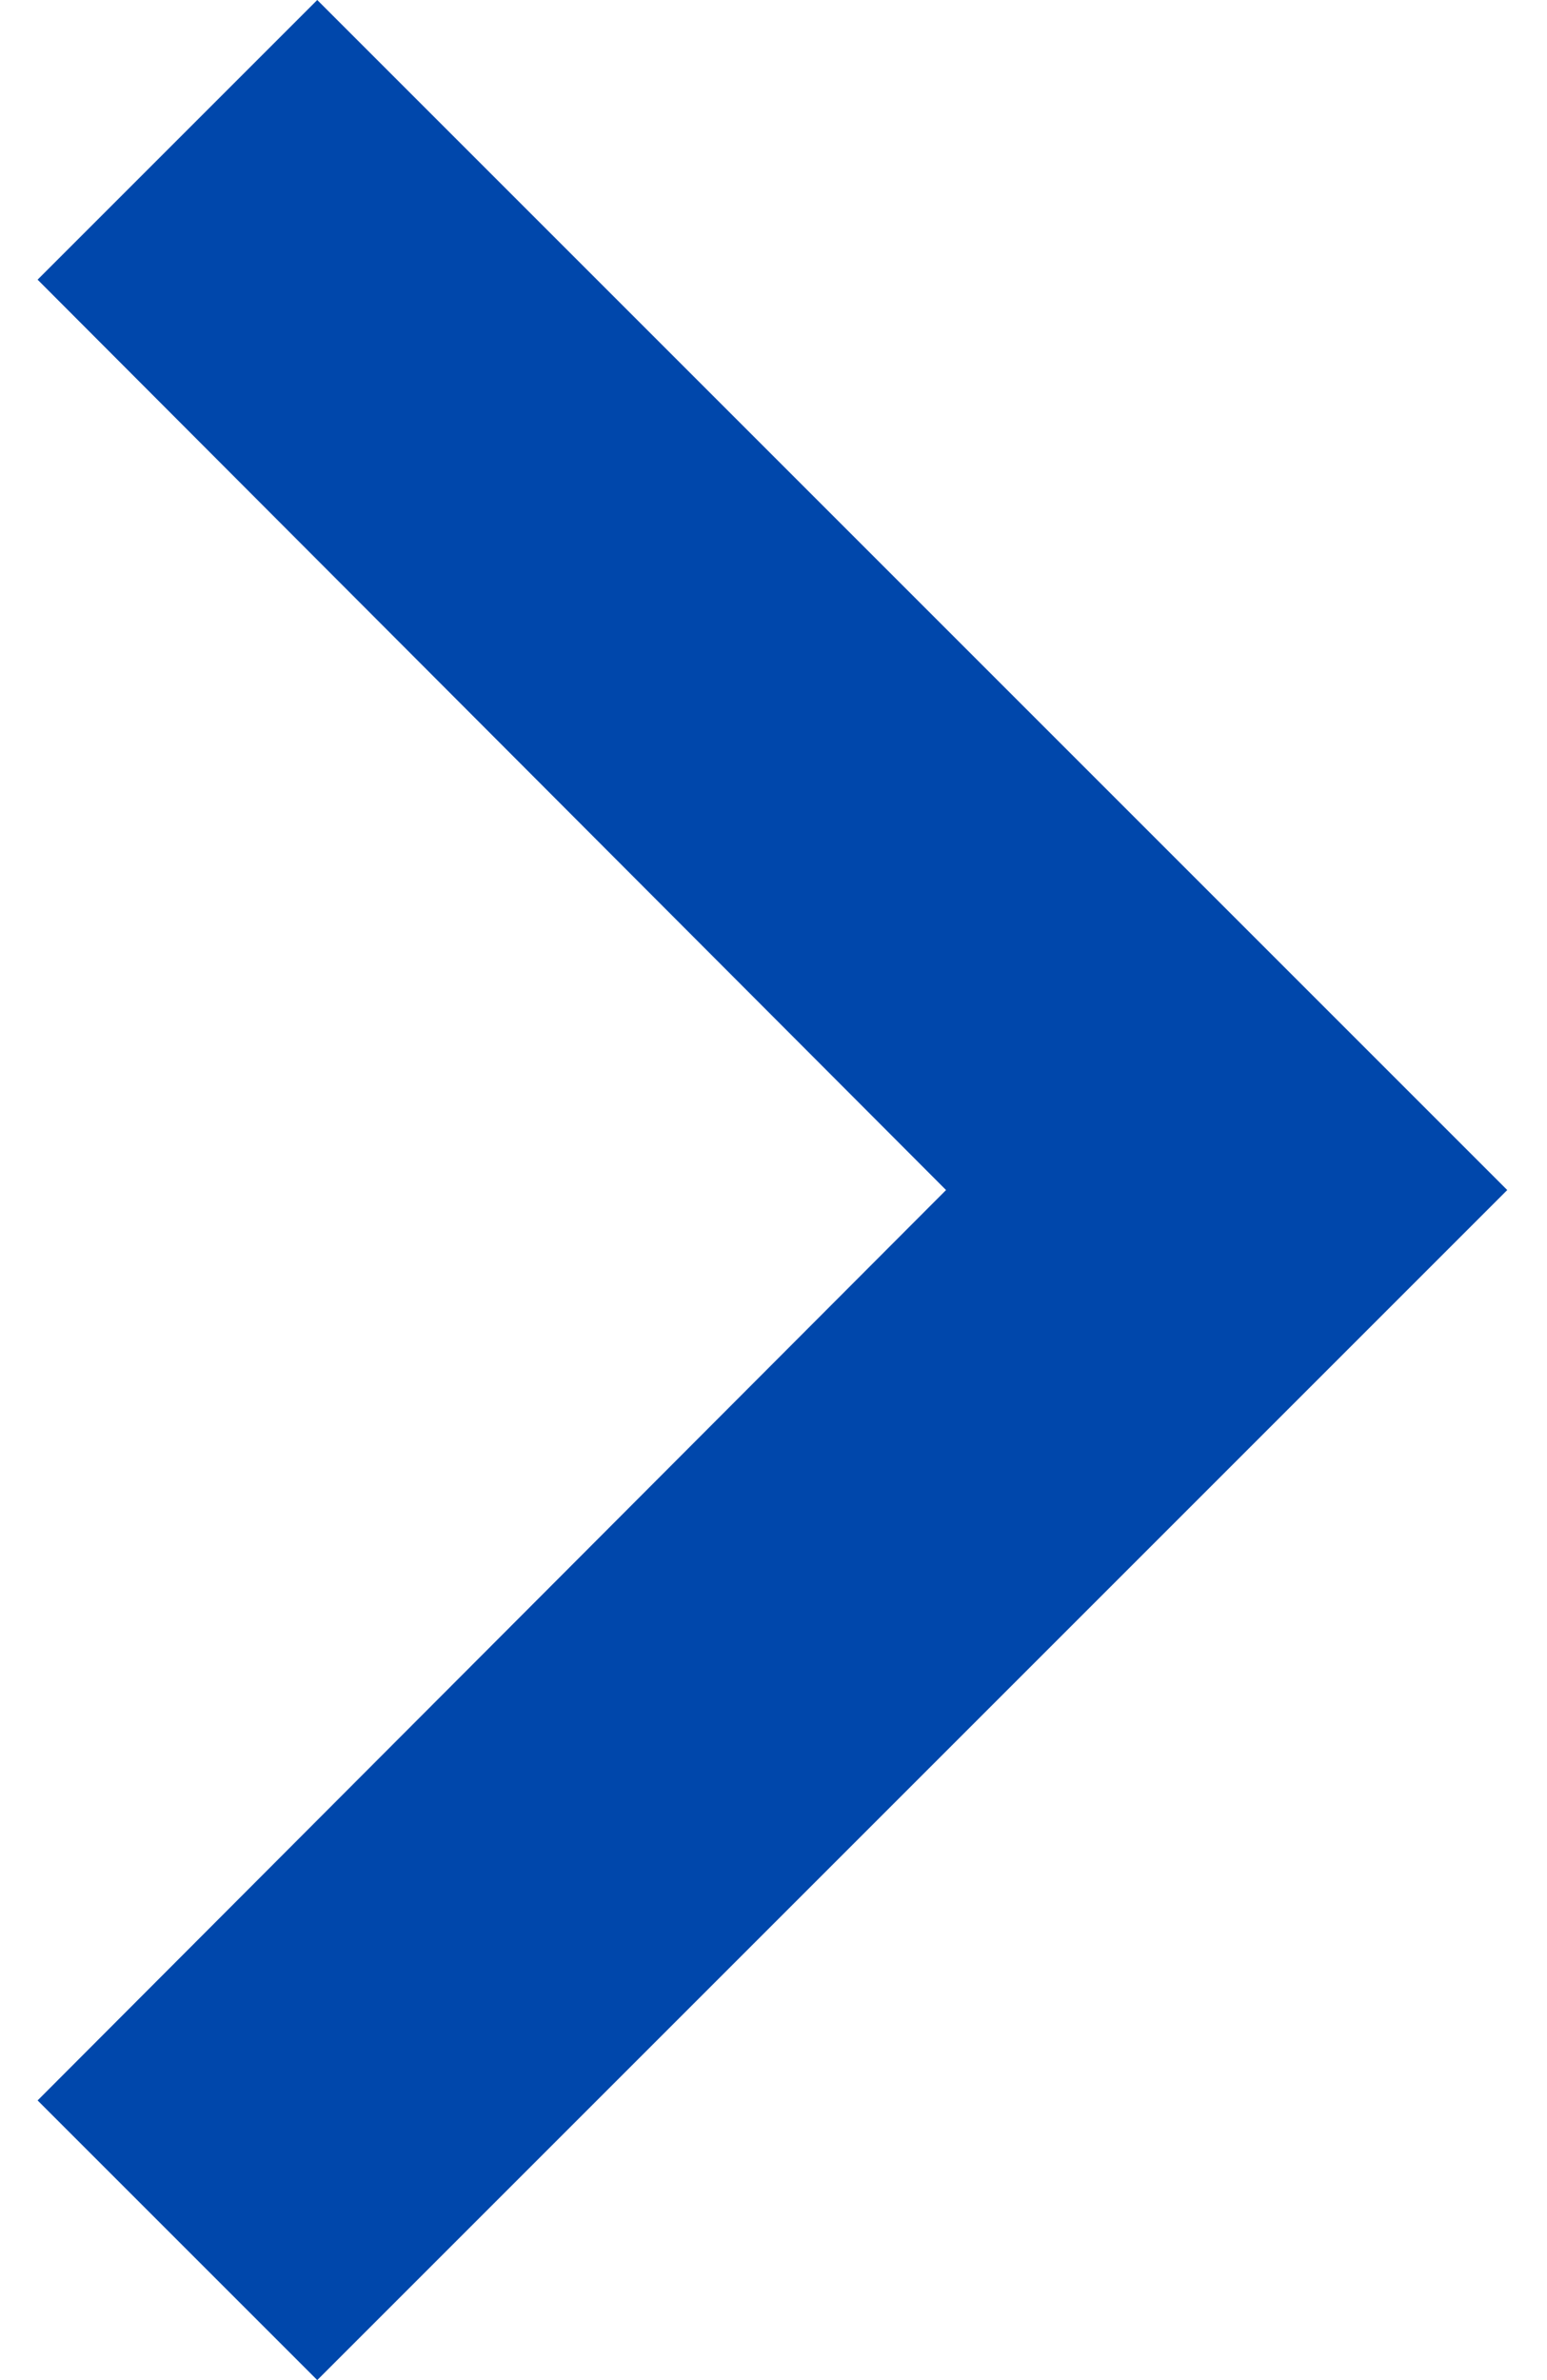
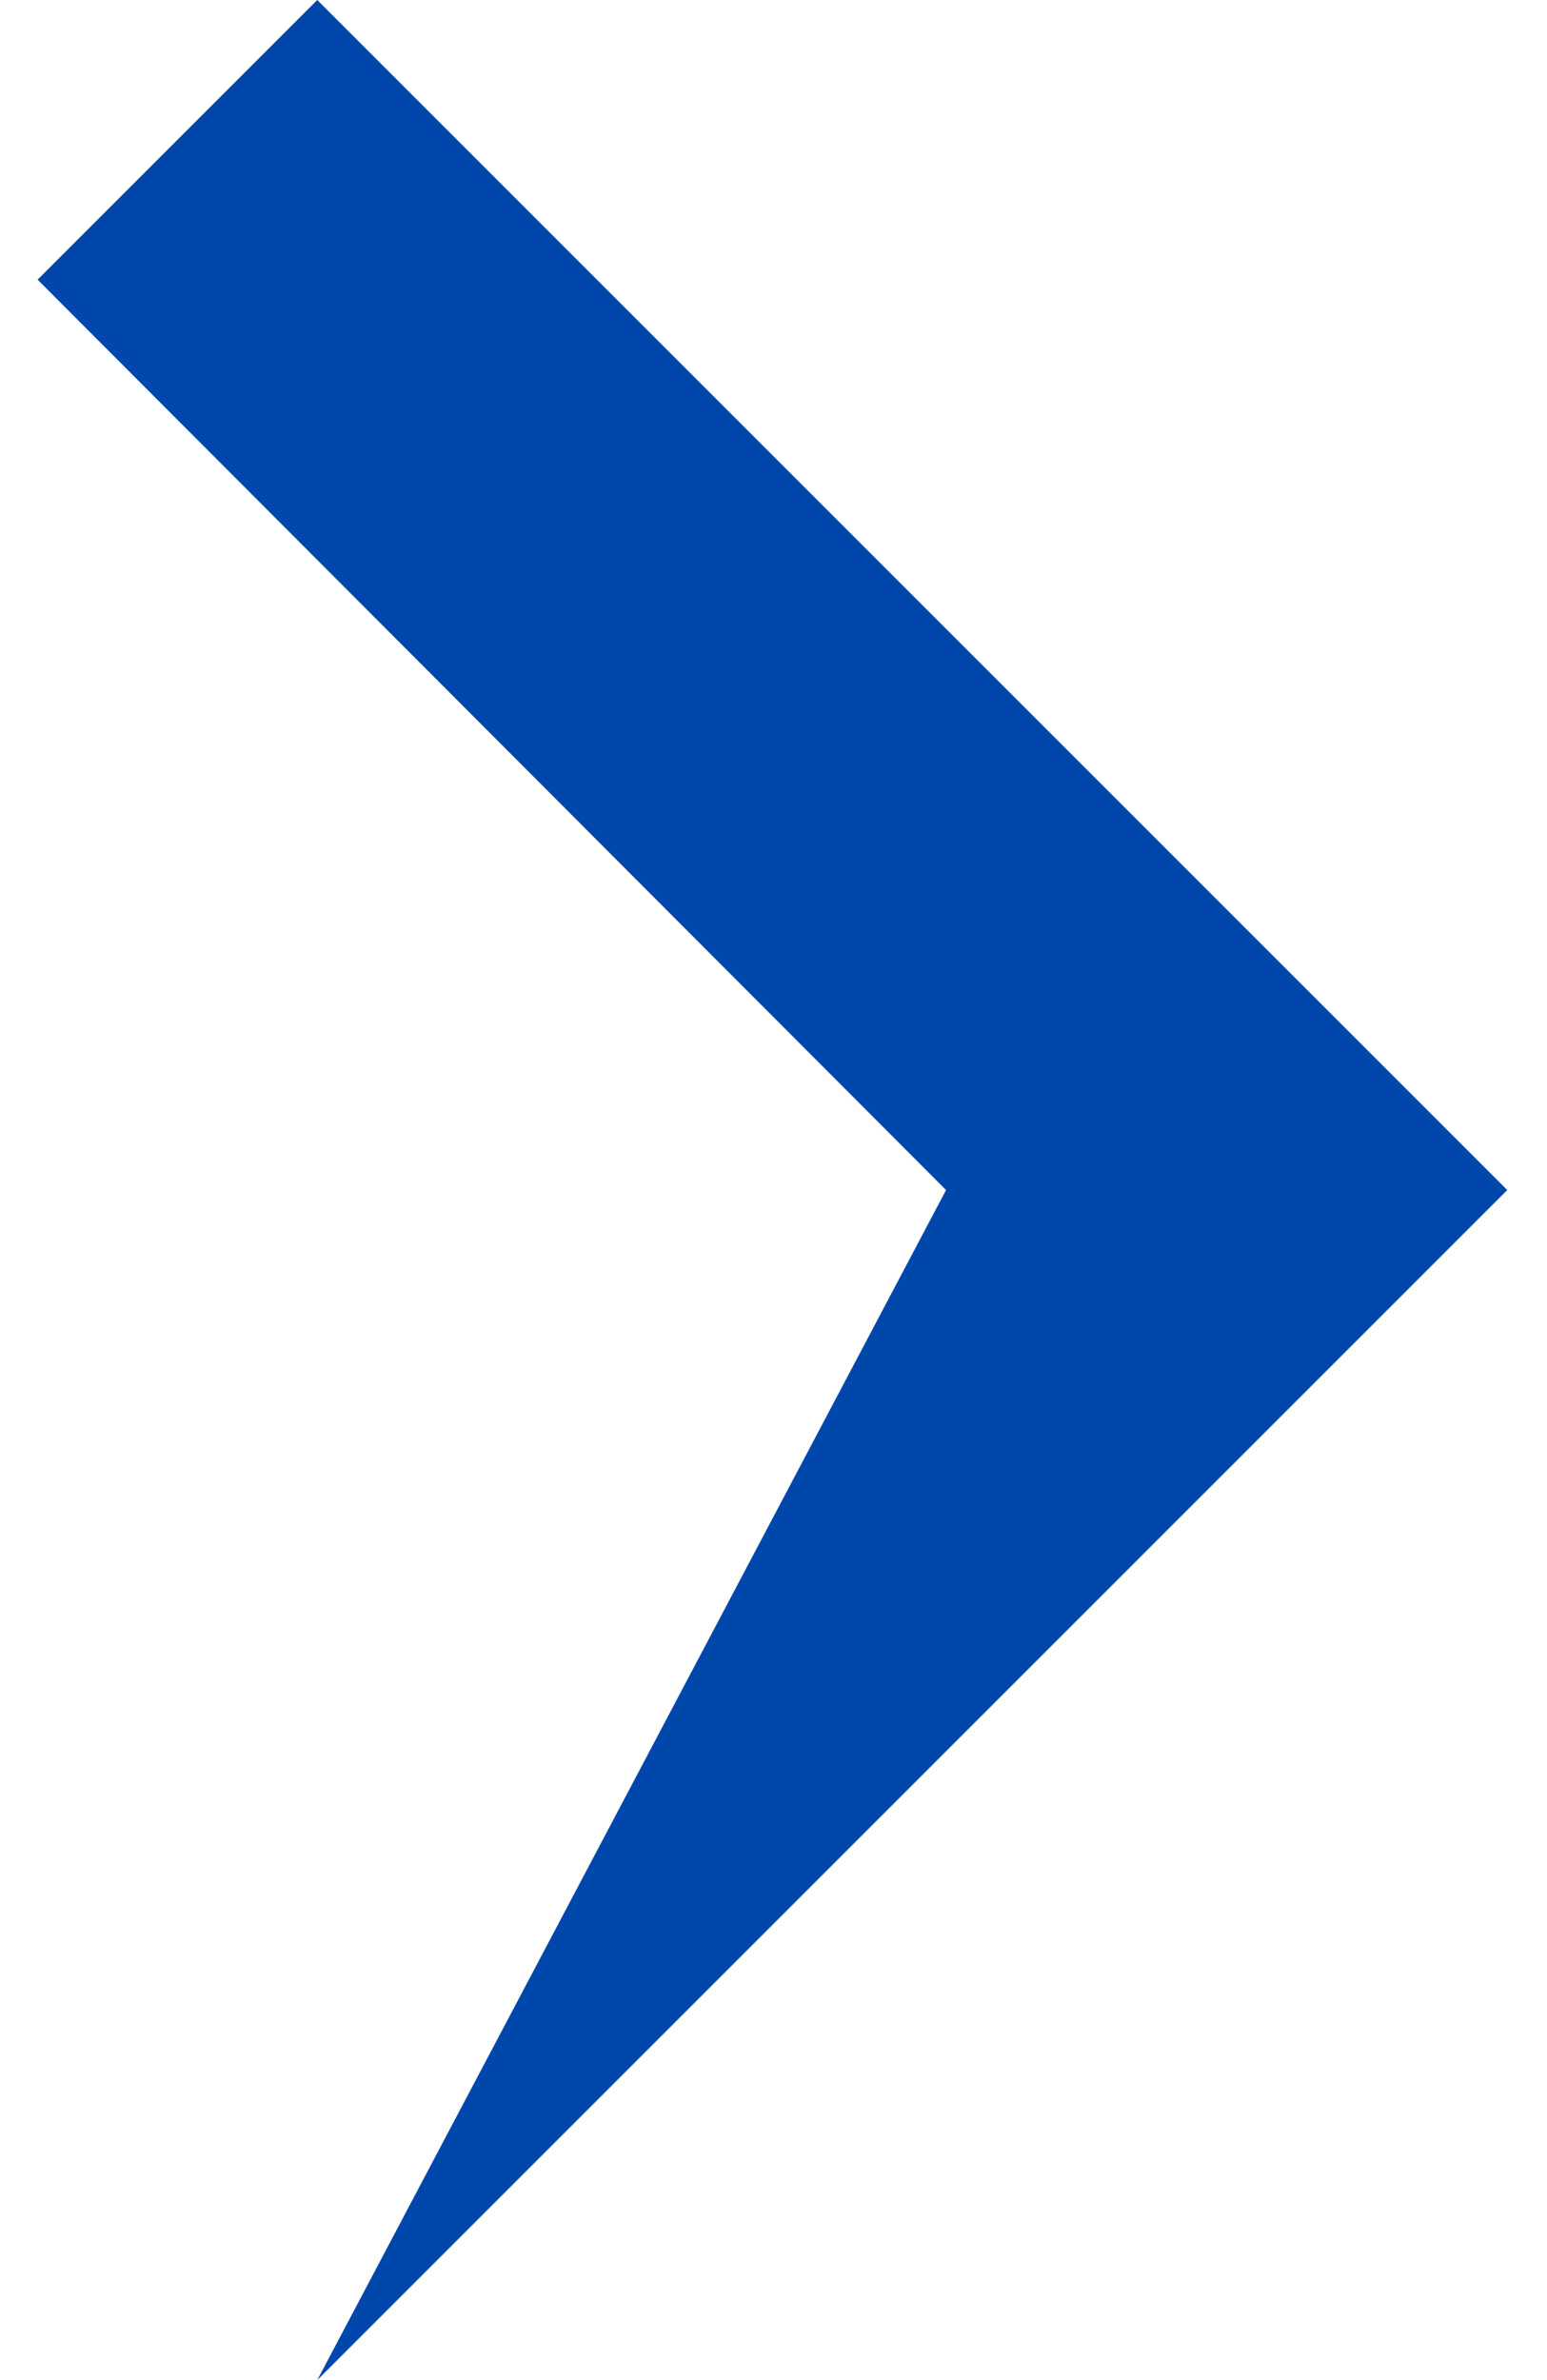
<svg xmlns="http://www.w3.org/2000/svg" width="13" height="20" viewBox="0 0 13 20" fill="none">
-   <path d="M2.666 0L0.316 2.35L7.95 10L0.316 17.65L2.666 20L12.666 10L2.666 0Z" fill="#0047ab" />
+   <path d="M2.666 0L0.316 2.35L7.95 10L2.666 20L12.666 10L2.666 0Z" fill="#0047ab" />
</svg>